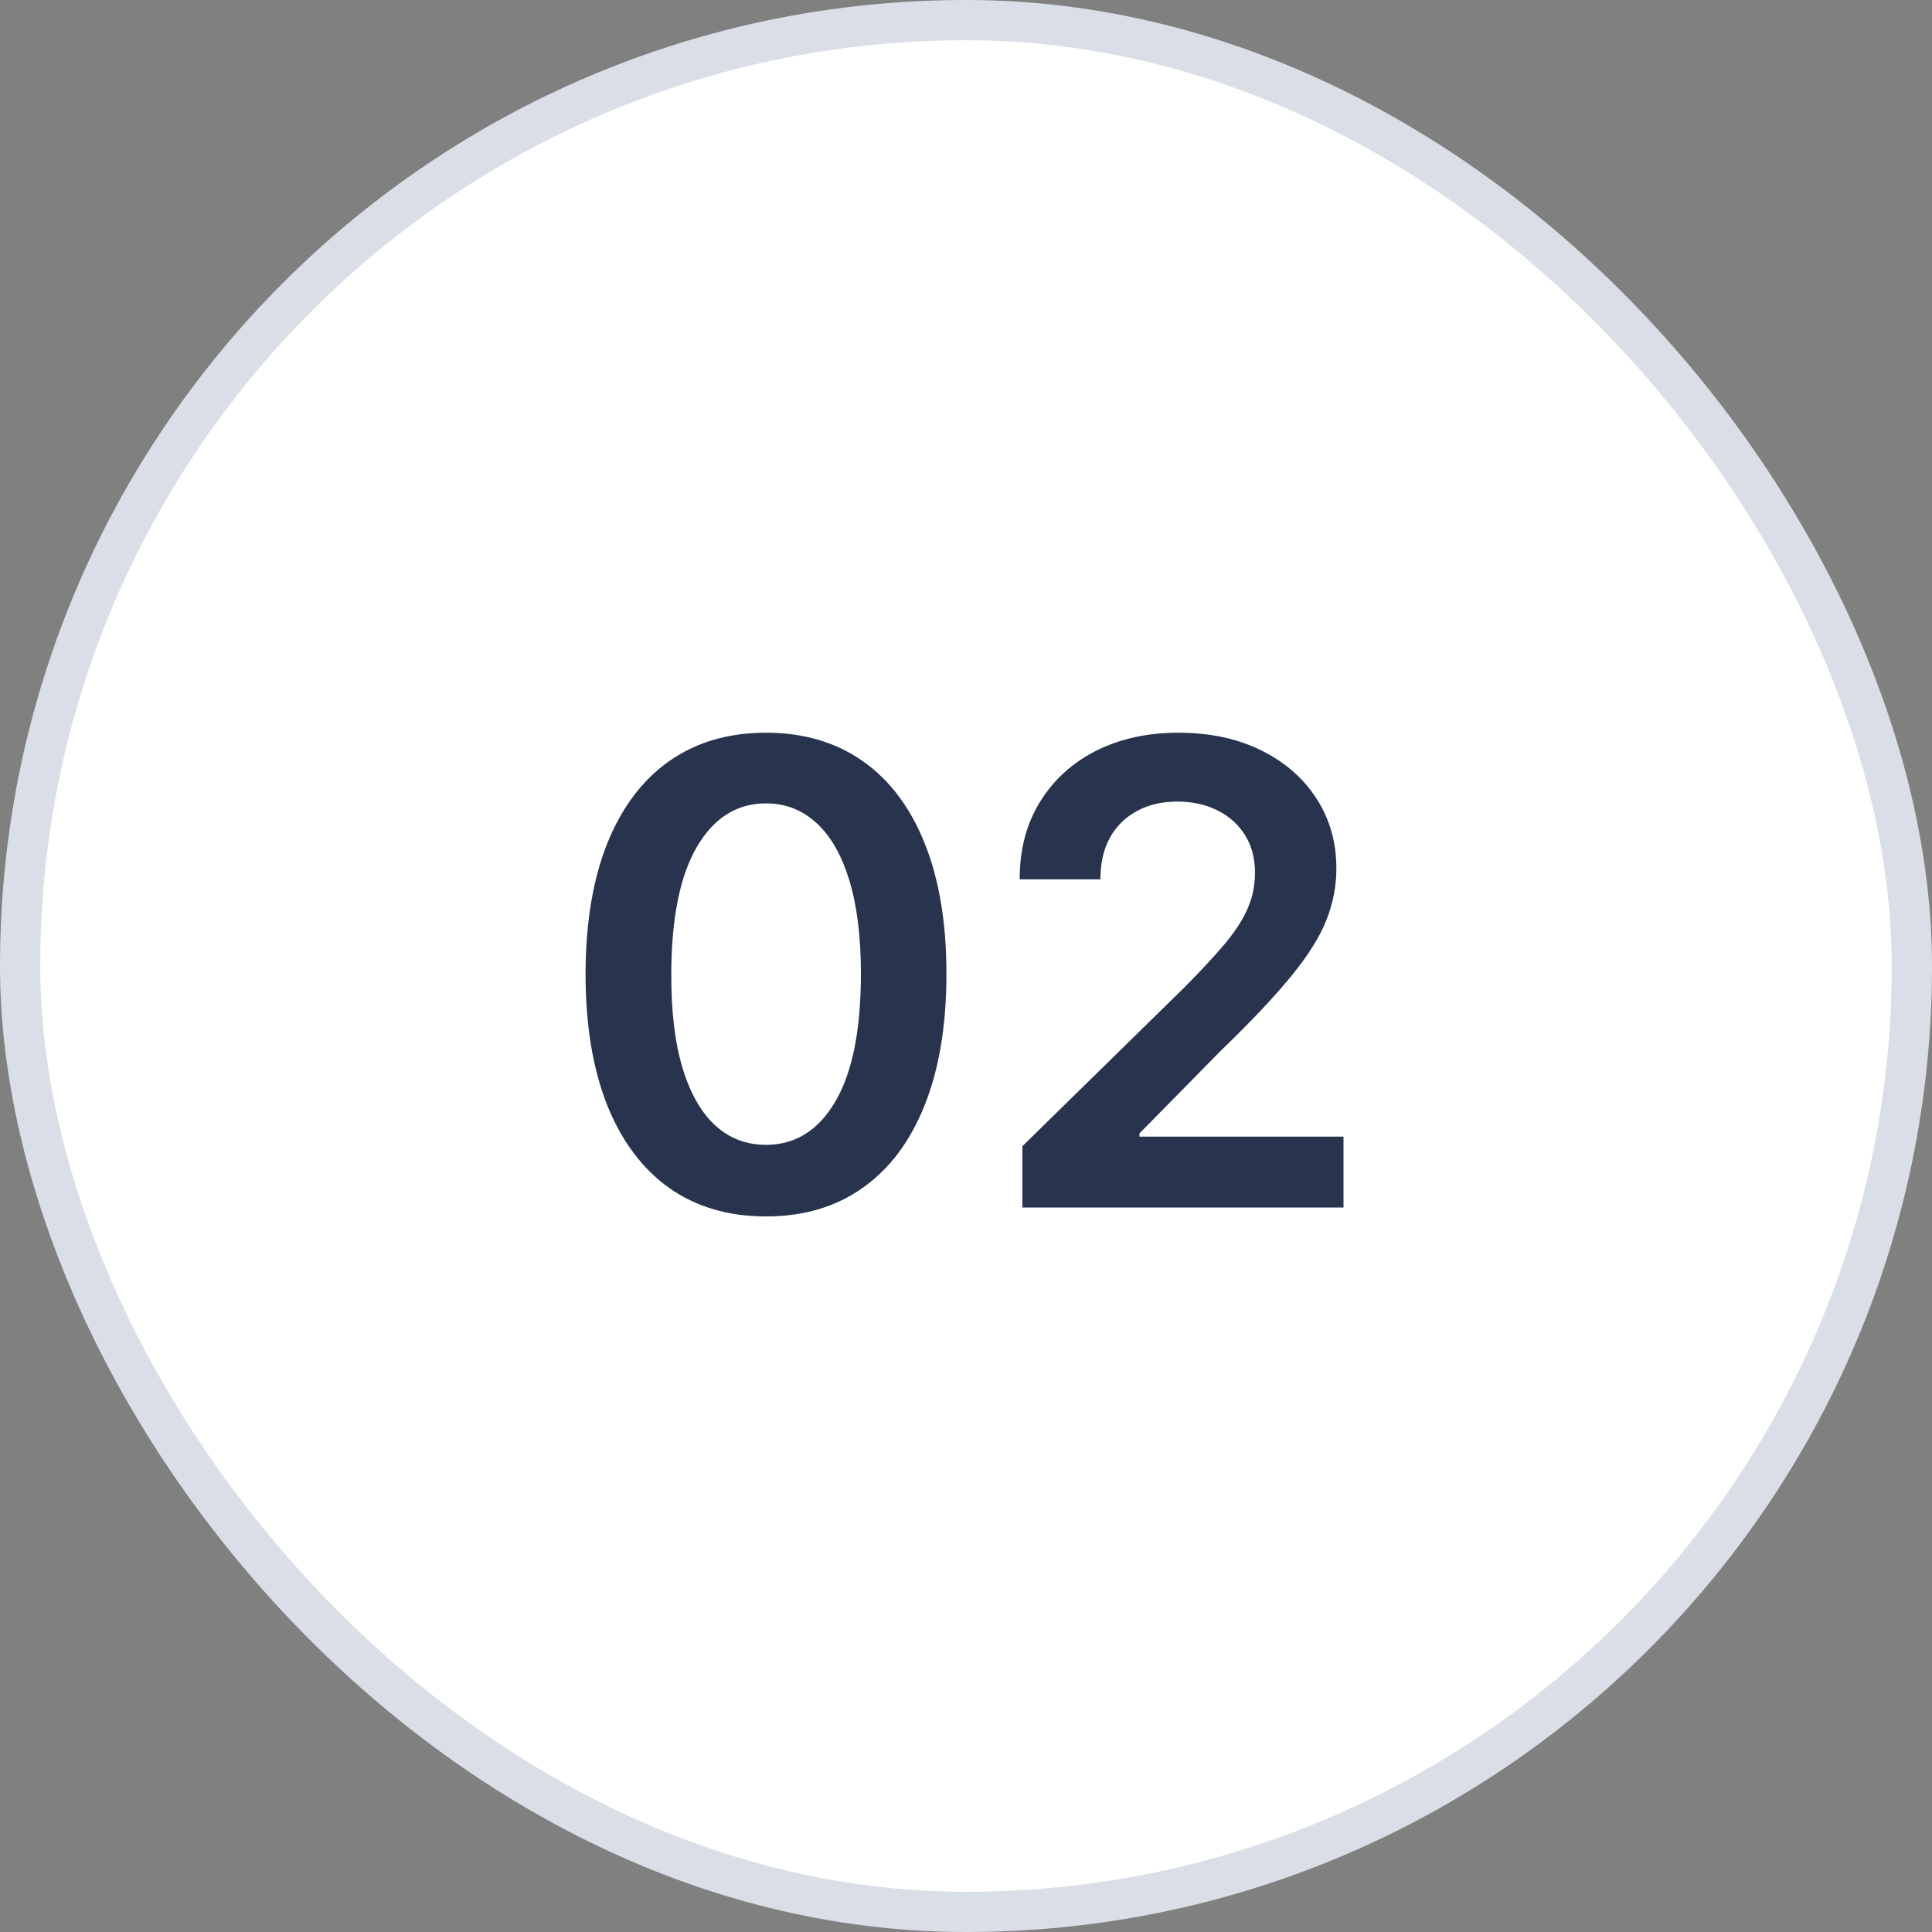
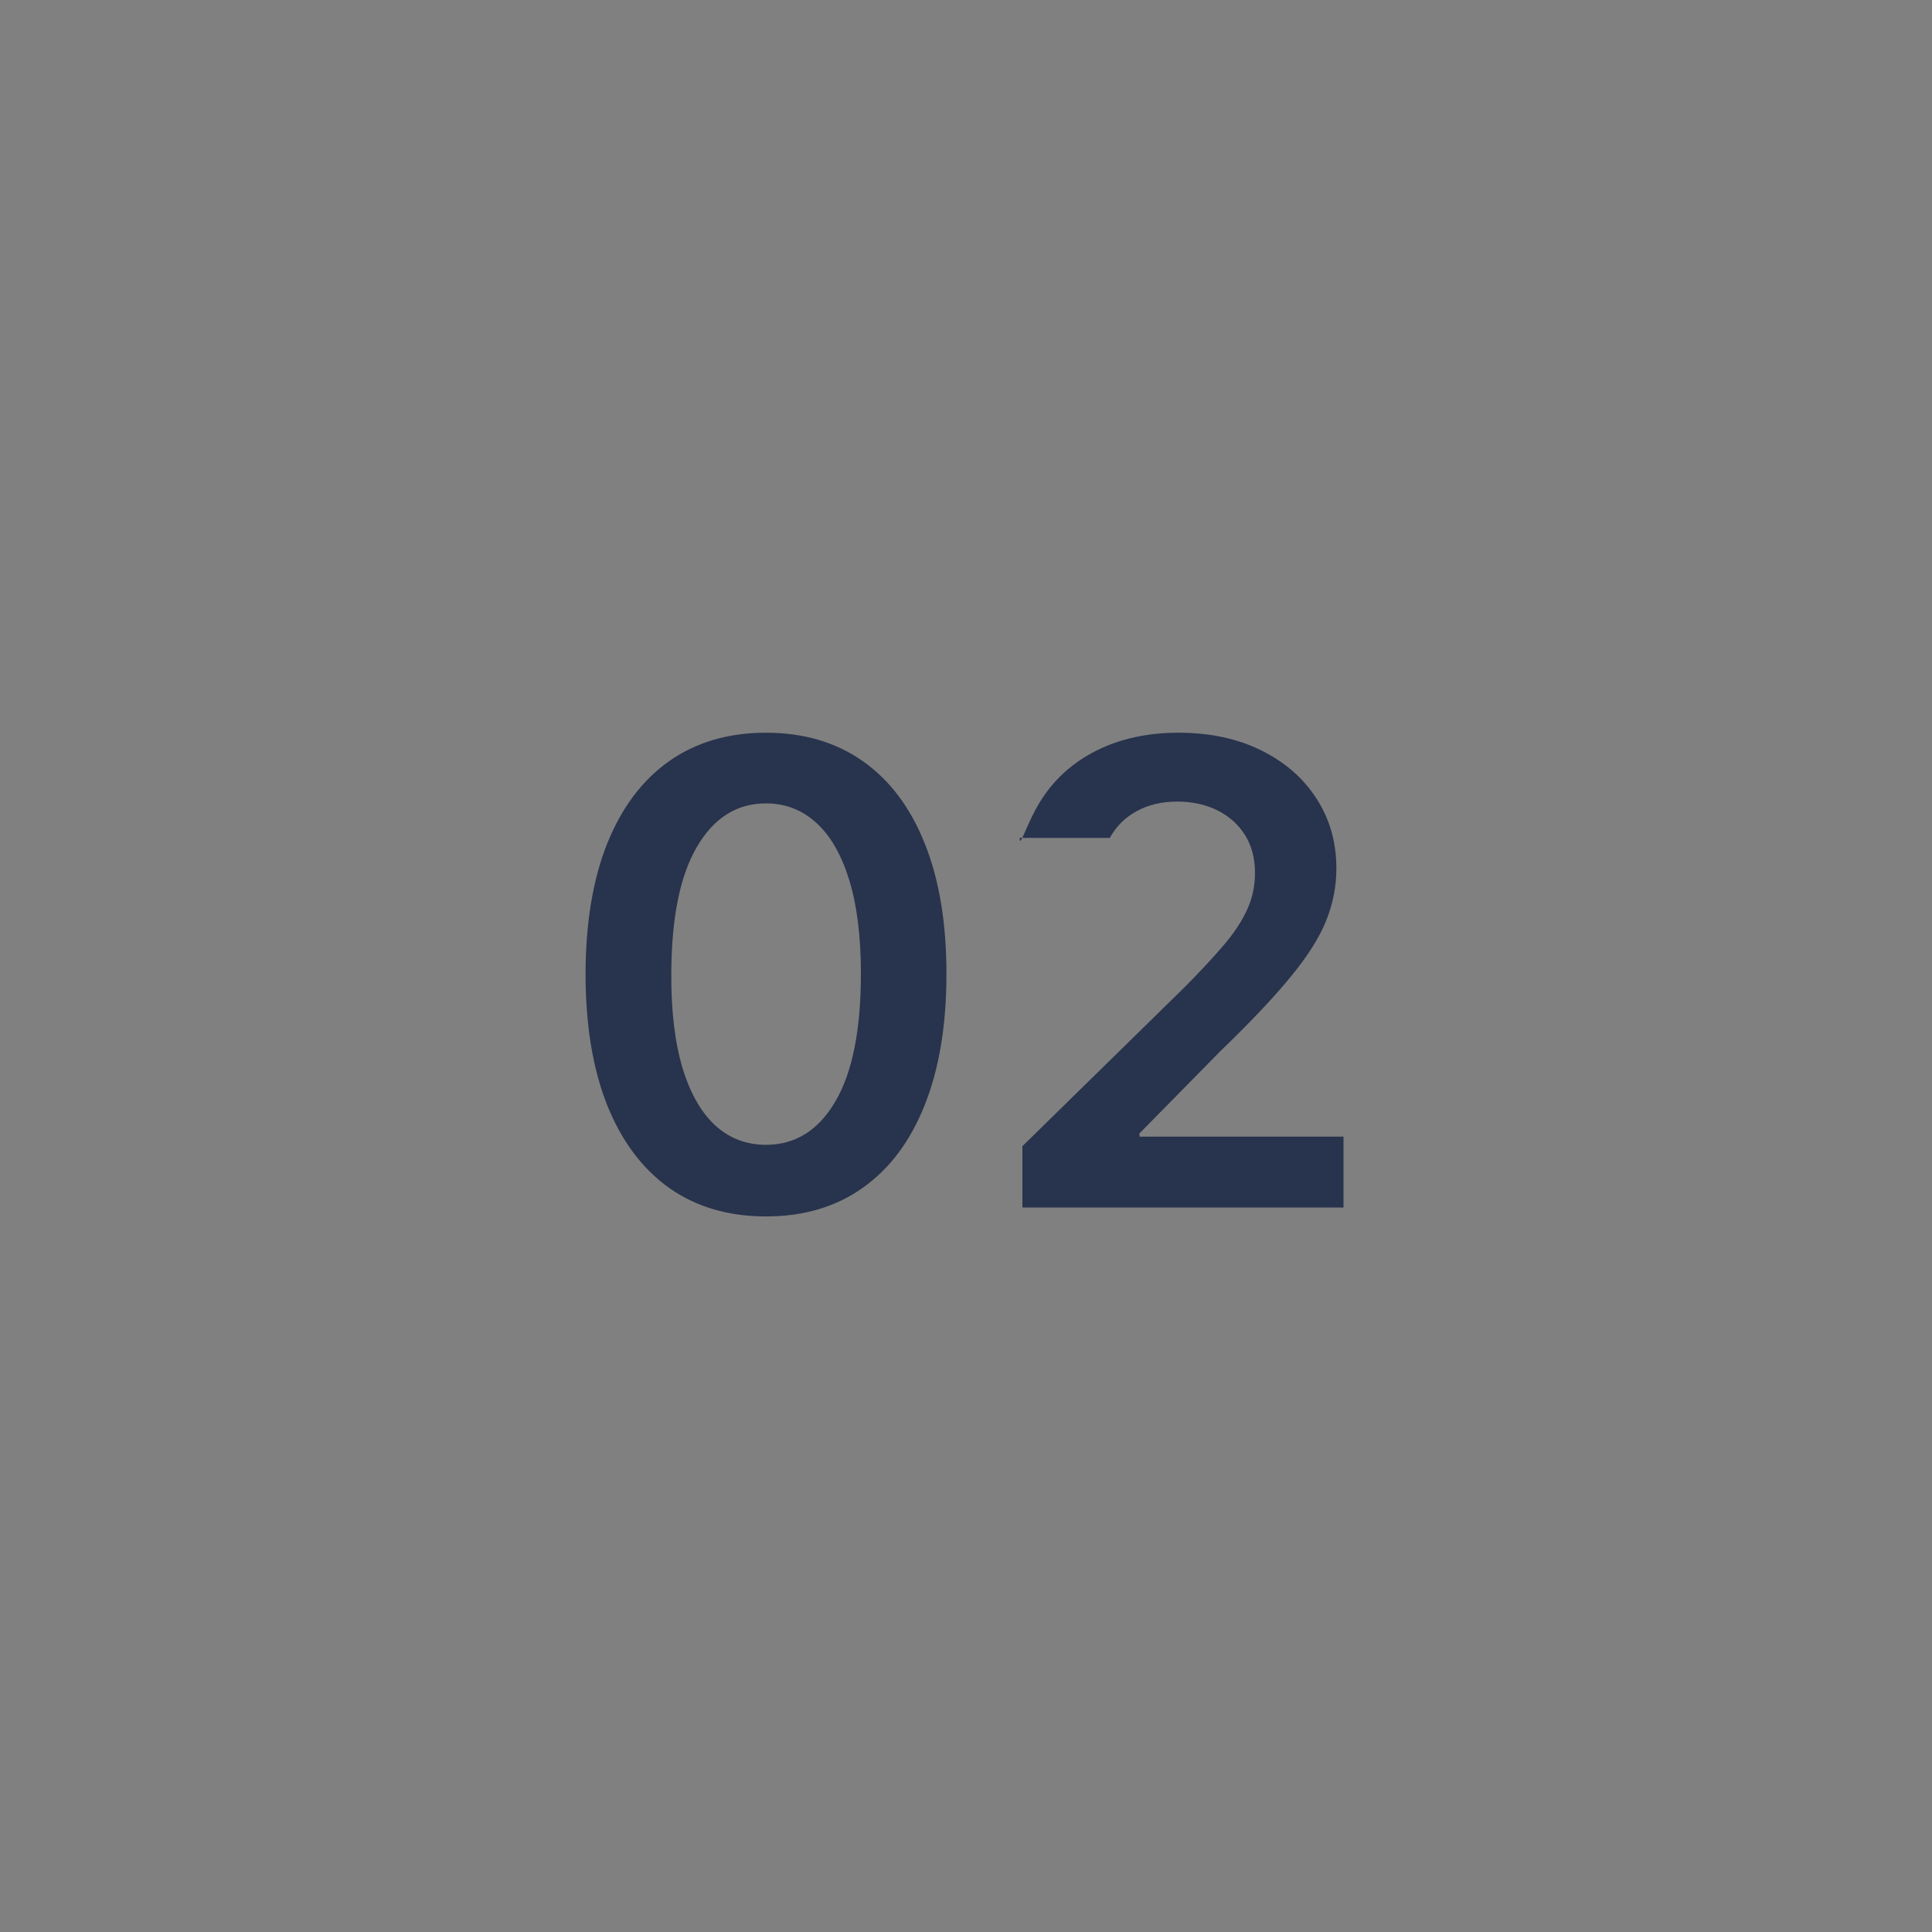
<svg xmlns="http://www.w3.org/2000/svg" width="48" height="48" viewBox="0 0 48 48" fill="none">
  <rect x="0" y="0" width="48" height="48" fill="#808080" stroke="none" />
-   <rect x="0.5" y="0.5" width="47" height="47" rx="23.5" fill="white" />
-   <rect x="0.5" y="0.5" width="47" height="47" rx="23.5" stroke="#DADFE7" />
-   <path d="M19.03 30.222C18.095 30.222 17.292 29.985 16.621 29.511C15.955 29.034 15.441 28.347 15.082 27.449C14.726 26.547 14.548 25.462 14.548 24.193C14.551 22.924 14.731 21.845 15.087 20.954C15.447 20.061 15.96 19.379 16.627 18.909C17.298 18.439 18.099 18.204 19.03 18.204C19.962 18.204 20.764 18.439 21.434 18.909C22.104 19.379 22.618 20.061 22.974 20.954C23.334 21.849 23.514 22.928 23.514 24.193C23.514 25.466 23.334 26.553 22.974 27.454C22.618 28.352 22.104 29.038 21.434 29.511C20.767 29.985 19.966 30.222 19.03 30.222ZM19.03 28.443C19.758 28.443 20.332 28.085 20.752 27.369C21.176 26.65 21.389 25.591 21.389 24.193C21.389 23.269 21.292 22.492 21.099 21.864C20.905 21.235 20.633 20.761 20.28 20.443C19.928 20.121 19.512 19.96 19.03 19.96C18.307 19.96 17.735 20.32 17.315 21.04C16.894 21.756 16.682 22.807 16.678 24.193C16.674 25.121 16.767 25.901 16.957 26.534C17.15 27.167 17.423 27.644 17.775 27.966C18.127 28.284 18.546 28.443 19.03 28.443ZM25.401 30V28.477L29.441 24.517C29.827 24.127 30.149 23.78 30.407 23.477C30.665 23.174 30.858 22.881 30.986 22.597C31.115 22.312 31.18 22.009 31.18 21.688C31.18 21.32 31.096 21.006 30.93 20.744C30.763 20.479 30.534 20.275 30.242 20.131C29.951 19.987 29.619 19.915 29.248 19.915C28.865 19.915 28.53 19.994 28.242 20.153C27.954 20.309 27.731 20.53 27.572 20.818C27.416 21.106 27.339 21.449 27.339 21.847H25.333C25.333 21.108 25.502 20.466 25.839 19.921C26.176 19.375 26.64 18.953 27.231 18.653C27.826 18.354 28.507 18.204 29.276 18.204C30.057 18.204 30.742 18.35 31.333 18.642C31.924 18.934 32.382 19.333 32.708 19.841C33.038 20.349 33.202 20.928 33.202 21.579C33.202 22.015 33.119 22.443 32.952 22.864C32.786 23.284 32.492 23.75 32.072 24.261C31.655 24.773 31.07 25.392 30.316 26.119L28.31 28.159V28.239H33.379V30H25.401Z" fill="#28334D" />
+   <path d="M19.03 30.222C18.095 30.222 17.292 29.985 16.621 29.511C15.955 29.034 15.441 28.347 15.082 27.449C14.726 26.547 14.548 25.462 14.548 24.193C14.551 22.924 14.731 21.845 15.087 20.954C15.447 20.061 15.96 19.379 16.627 18.909C17.298 18.439 18.099 18.204 19.03 18.204C19.962 18.204 20.764 18.439 21.434 18.909C22.104 19.379 22.618 20.061 22.974 20.954C23.334 21.849 23.514 22.928 23.514 24.193C23.514 25.466 23.334 26.553 22.974 27.454C22.618 28.352 22.104 29.038 21.434 29.511C20.767 29.985 19.966 30.222 19.03 30.222ZM19.03 28.443C19.758 28.443 20.332 28.085 20.752 27.369C21.176 26.65 21.389 25.591 21.389 24.193C21.389 23.269 21.292 22.492 21.099 21.864C20.905 21.235 20.633 20.761 20.28 20.443C19.928 20.121 19.512 19.96 19.03 19.96C18.307 19.96 17.735 20.32 17.315 21.04C16.894 21.756 16.682 22.807 16.678 24.193C16.674 25.121 16.767 25.901 16.957 26.534C17.15 27.167 17.423 27.644 17.775 27.966C18.127 28.284 18.546 28.443 19.03 28.443ZM25.401 30V28.477L29.441 24.517C29.827 24.127 30.149 23.78 30.407 23.477C30.665 23.174 30.858 22.881 30.986 22.597C31.115 22.312 31.18 22.009 31.18 21.688C31.18 21.32 31.096 21.006 30.93 20.744C30.763 20.479 30.534 20.275 30.242 20.131C29.951 19.987 29.619 19.915 29.248 19.915C28.865 19.915 28.53 19.994 28.242 20.153C27.954 20.309 27.731 20.53 27.572 20.818H25.333C25.333 21.108 25.502 20.466 25.839 19.921C26.176 19.375 26.64 18.953 27.231 18.653C27.826 18.354 28.507 18.204 29.276 18.204C30.057 18.204 30.742 18.35 31.333 18.642C31.924 18.934 32.382 19.333 32.708 19.841C33.038 20.349 33.202 20.928 33.202 21.579C33.202 22.015 33.119 22.443 32.952 22.864C32.786 23.284 32.492 23.75 32.072 24.261C31.655 24.773 31.07 25.392 30.316 26.119L28.31 28.159V28.239H33.379V30H25.401Z" fill="#28334D" />
</svg>